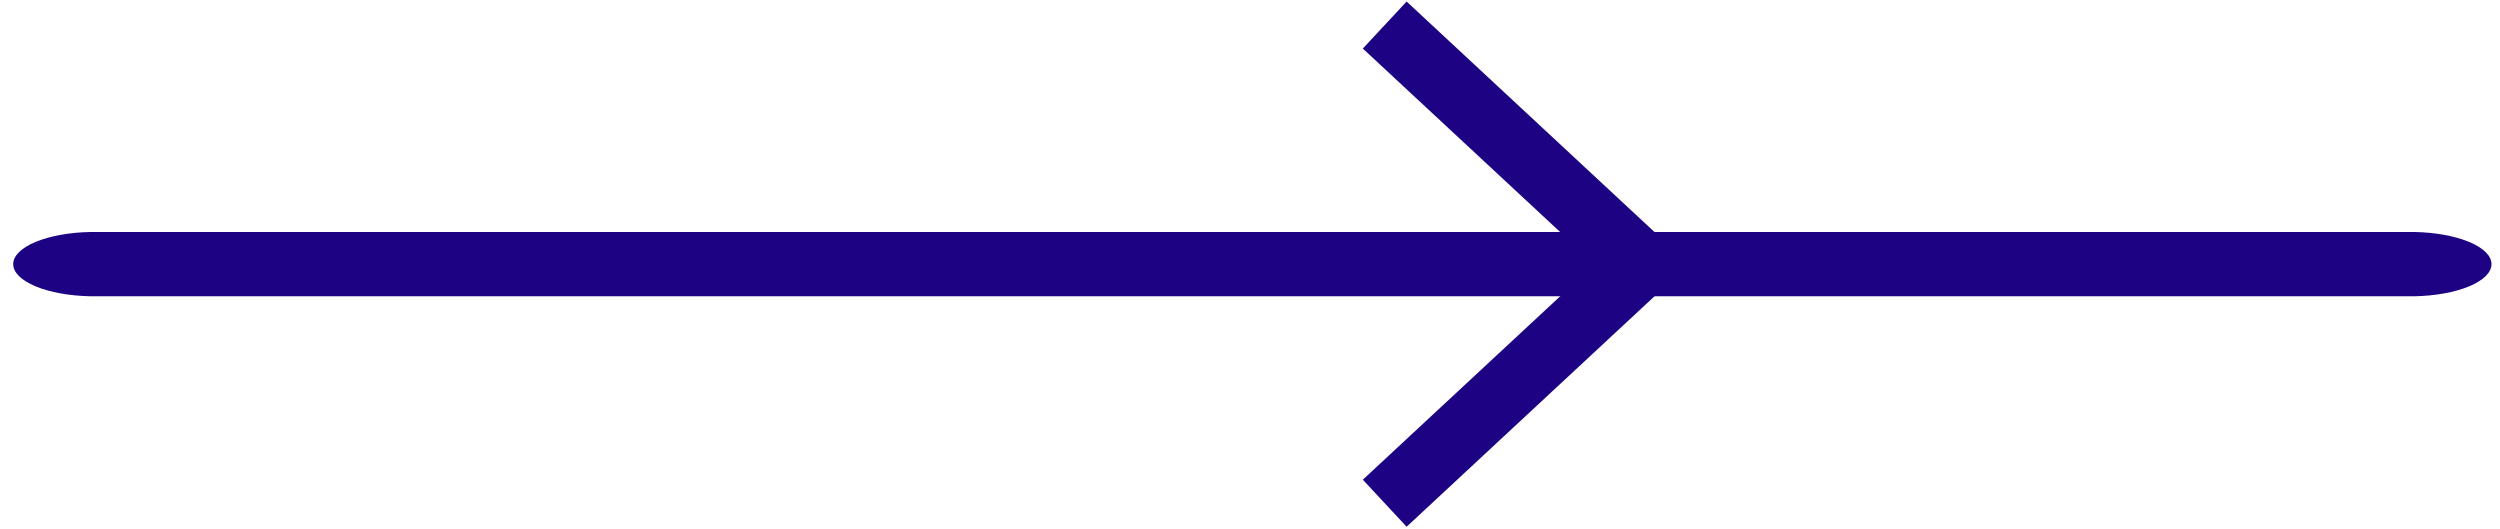
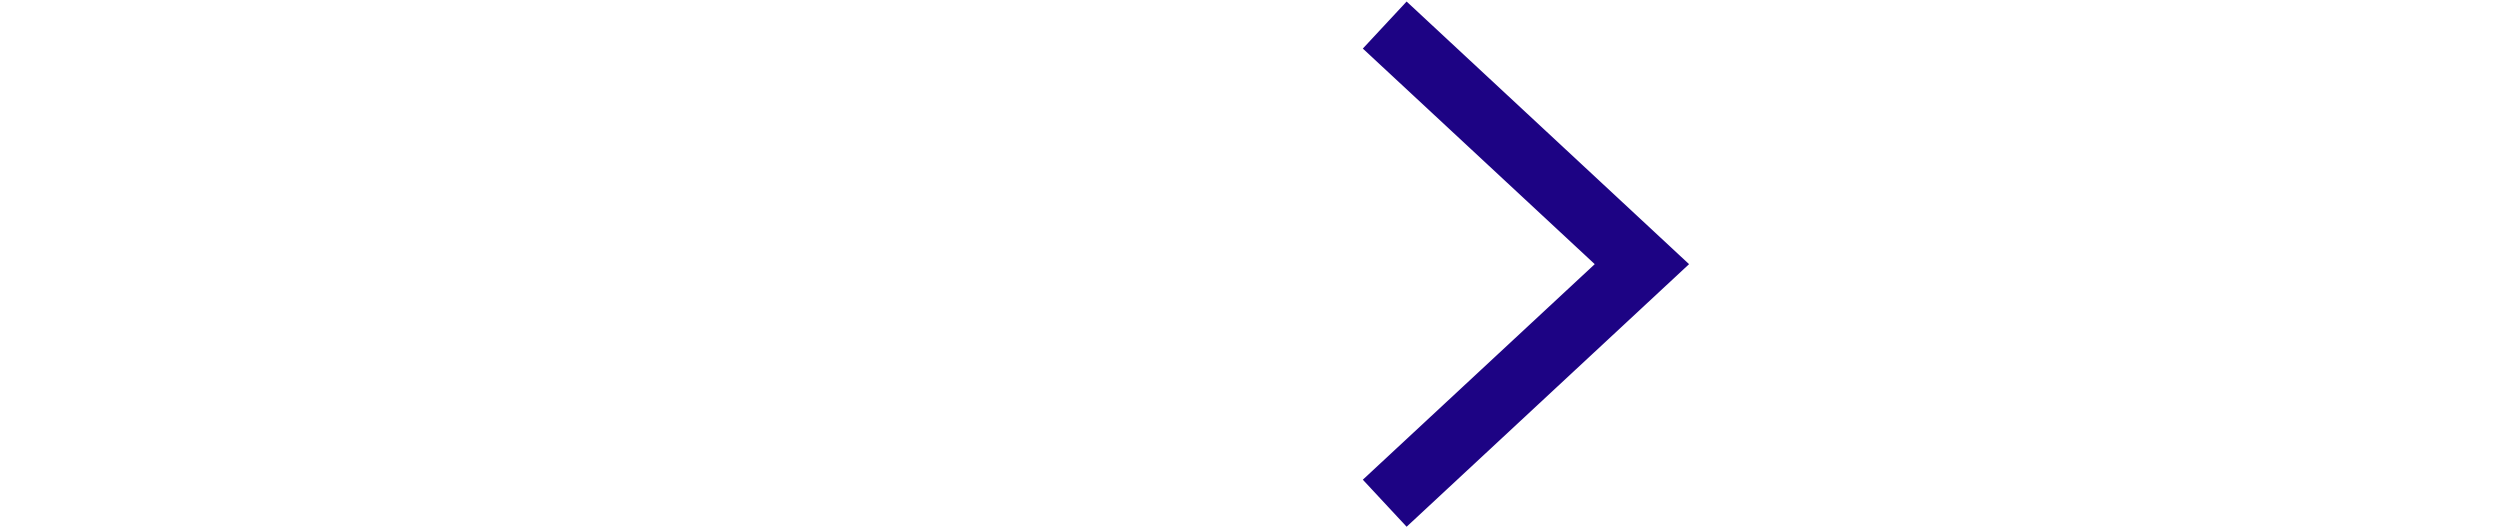
<svg xmlns="http://www.w3.org/2000/svg" width="170" height="36" viewBox="0 0 170 36" fill="none">
-   <path d="M164.188 20.146H6.133C4.722 20.119 3.391 19.877 2.416 19.47C1.442 19.063 0.898 18.523 0.898 17.961C0.898 17.399 1.442 16.859 2.416 16.452C3.391 16.045 4.722 15.803 6.133 15.776H164.188C165.599 15.803 166.929 16.045 167.904 16.452C168.878 16.859 169.422 17.399 169.422 17.961C169.422 18.523 168.878 19.063 167.904 19.47C166.929 19.877 165.599 20.119 164.188 20.146Z" fill="#1D0384" />
  <path d="M95.65 35.818L92.672 32.619L108.442 17.963L92.672 3.303L95.65 0.104L114.856 17.963L95.65 35.818Z" fill="#1D0384" />
</svg>